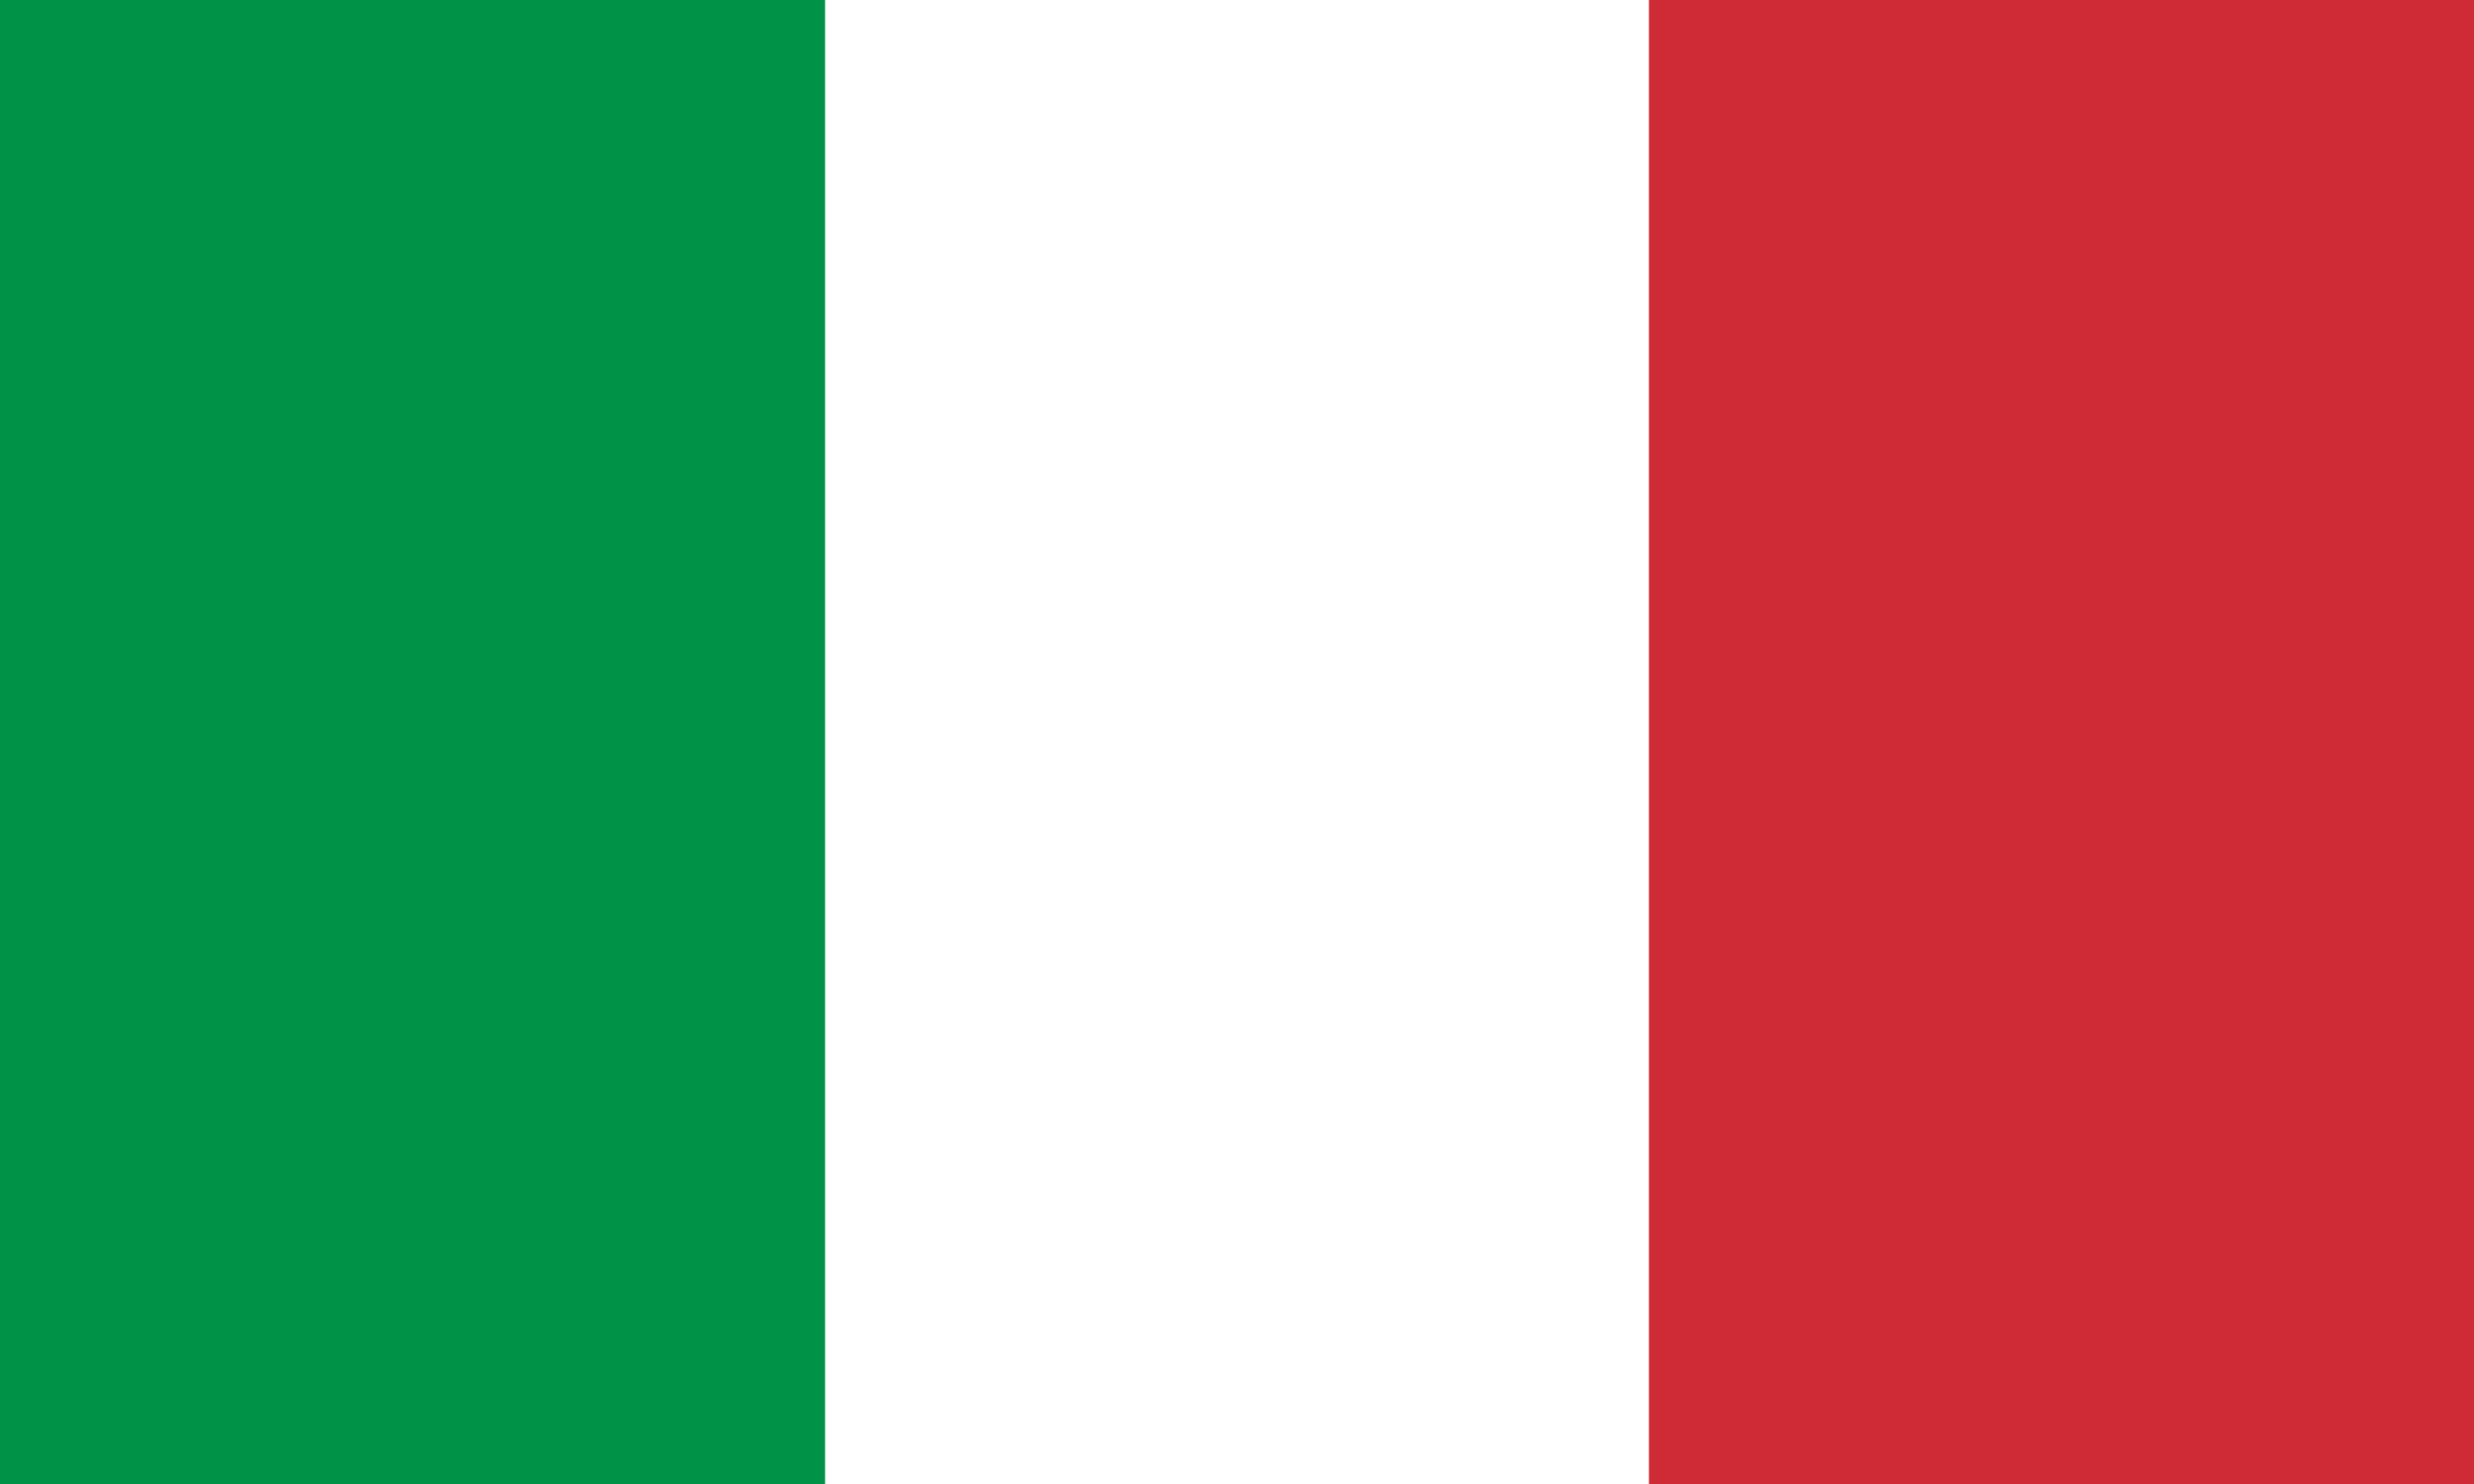
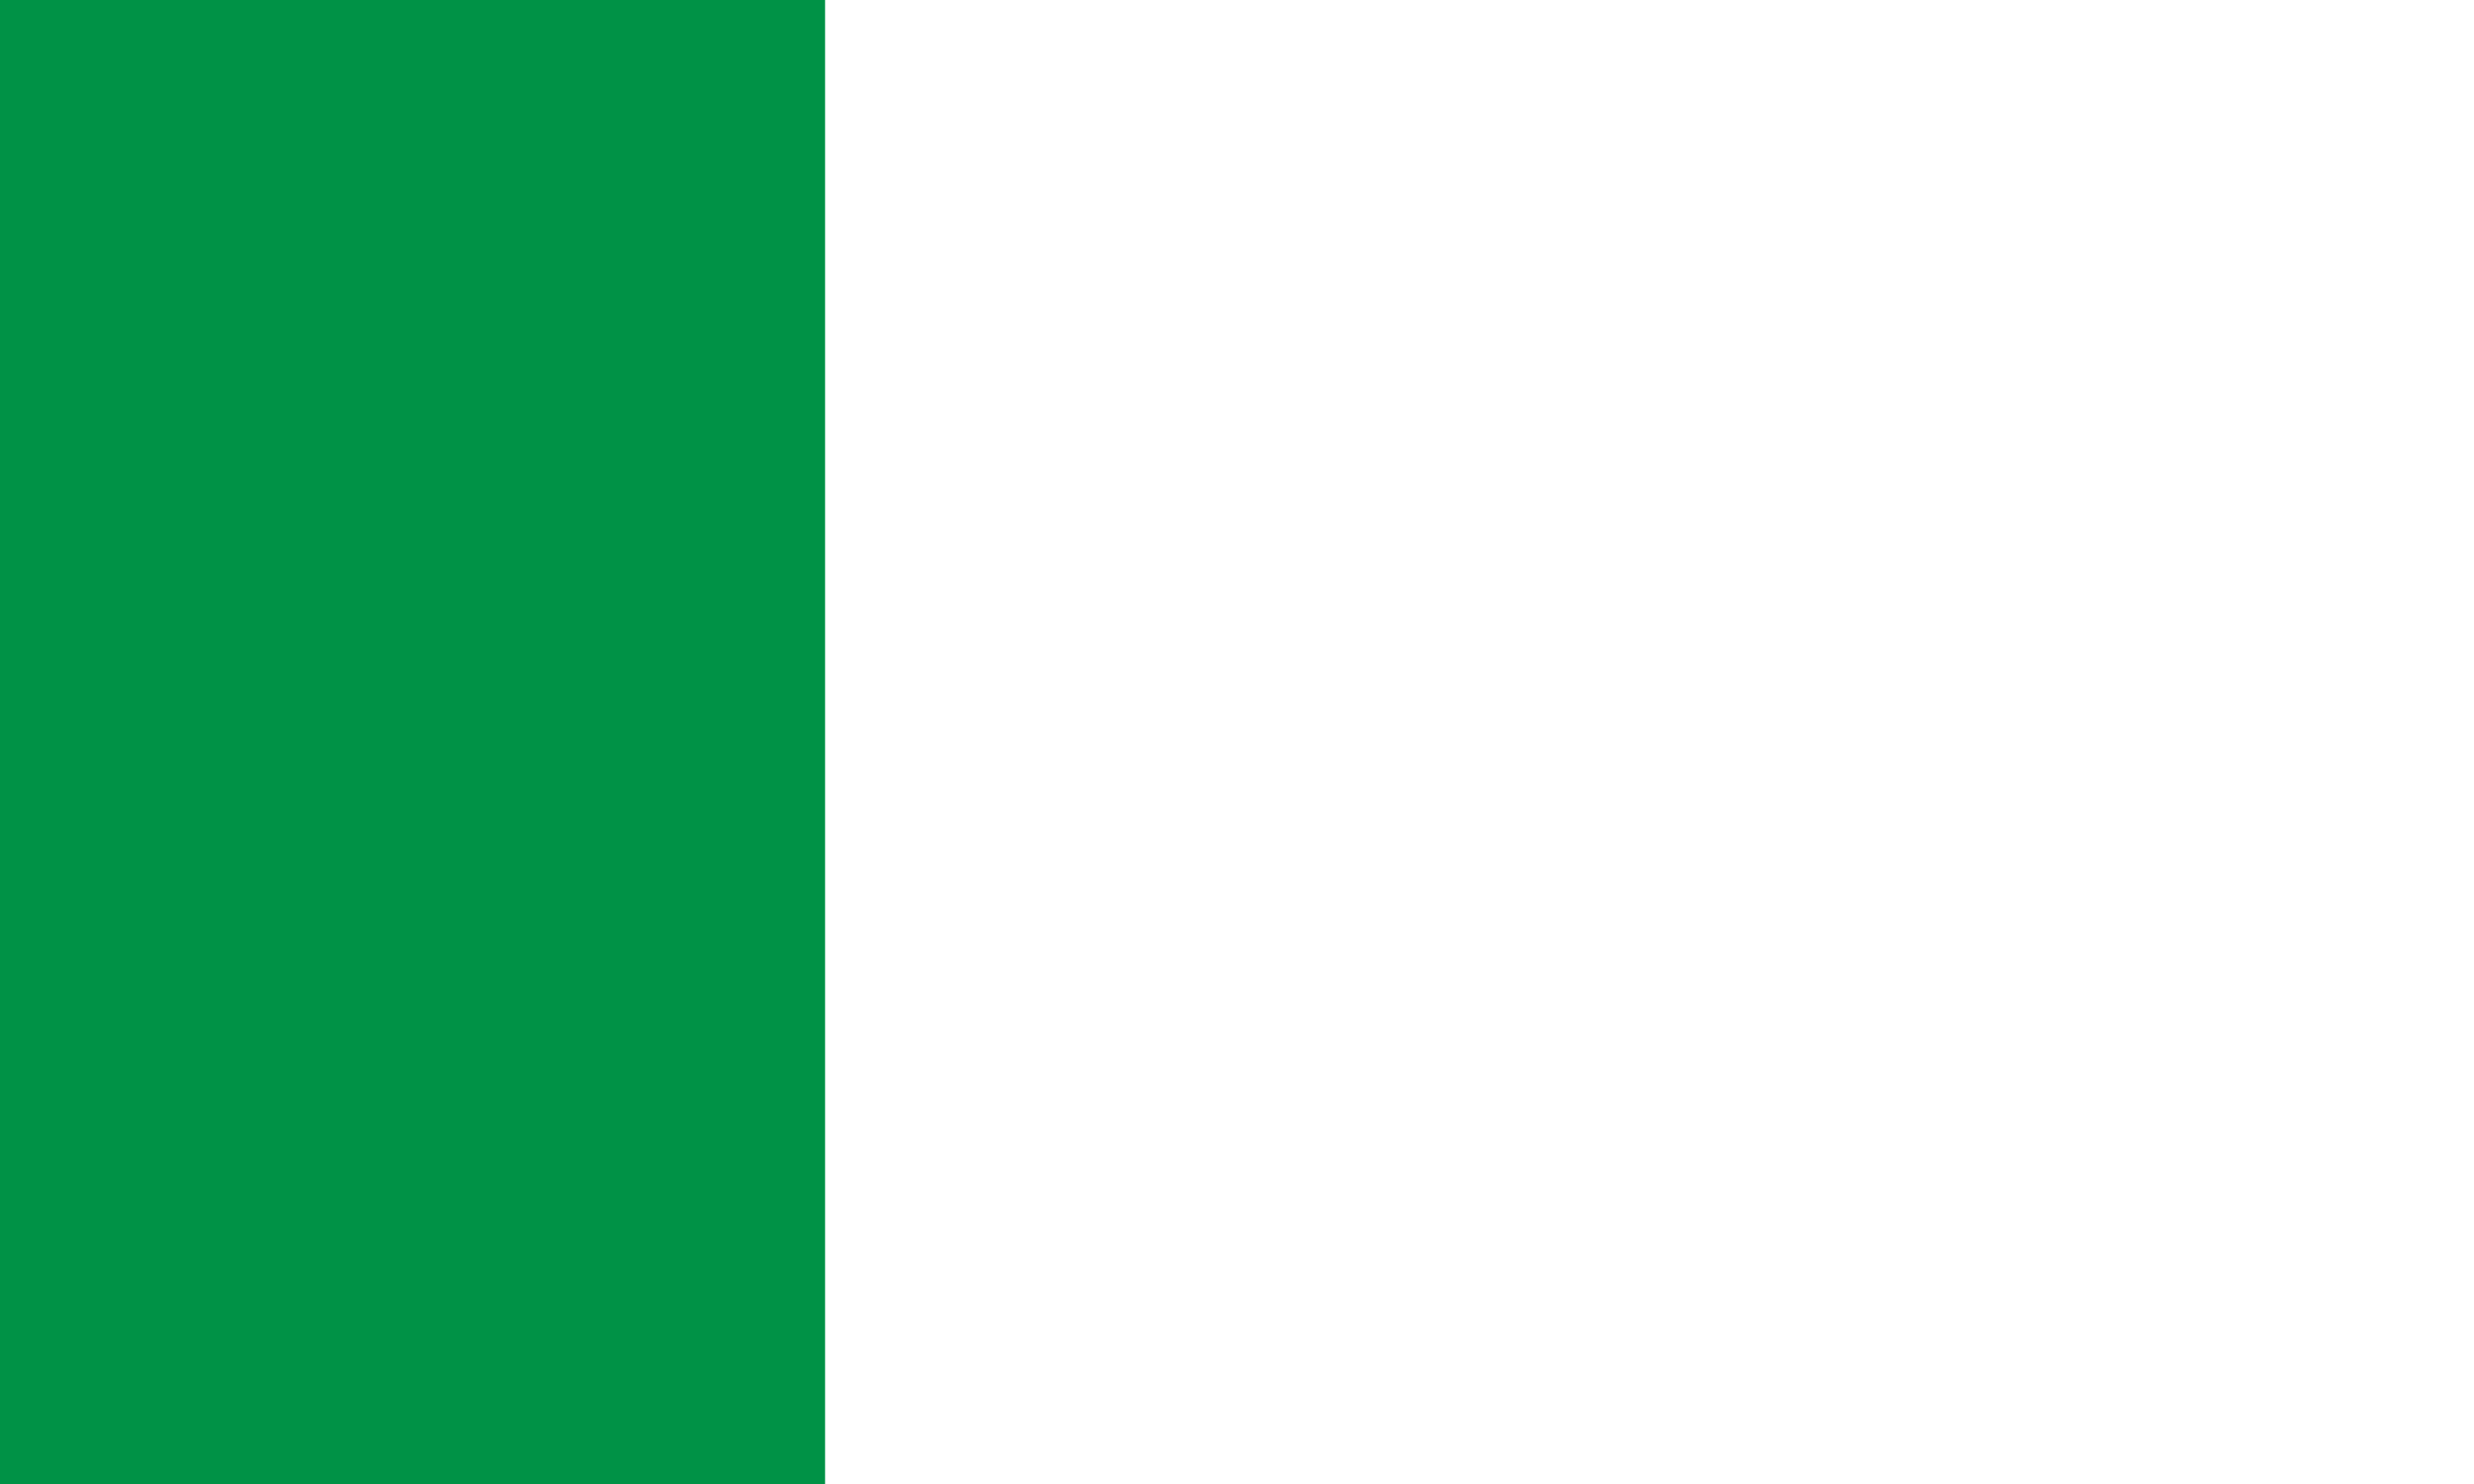
<svg xmlns="http://www.w3.org/2000/svg" xmlns:ns1="http://sodipodi.sourceforge.net/DTD/sodipodi-0.dtd" xmlns:ns2="http://www.inkscape.org/namespaces/inkscape" width="1000" height="600" viewBox="0 0 2 1.2" version="1.1" id="svg16" ns1:docname="it.svg" ns2:version="1.0.2 (e86c8708, 2021-01-15)">
  <defs id="defs20" />
  <ns1:namedview pagecolor="#ffffff" bordercolor="#666666" borderopacity="1" objecttolerance="10" gridtolerance="10" guidetolerance="10" ns2:pageopacity="0" ns2:pageshadow="2" ns2:window-width="1426" ns2:window-height="763" id="namedview18" showgrid="false" ns2:zoom="0.76095916" ns2:cx="770.26569" ns2:cy="240.23111" ns2:window-x="0" ns2:window-y="815" ns2:window-maximized="0" ns2:current-layer="svg16" />
-   <path fill="#ce2b37" d="M 0,0 H 2 V 1.2 H 0 Z" id="path14" style="stroke-width:1.095" />
-   <path fill="#ffffff" d="M 0,0 H 1.333 V 1.2 H 0 Z" id="path12" style="stroke-width:0.632" />
  <path fill="#009246" d="M 0,0 H 0.667 V 1.2 H 0 Z" id="path10" style="stroke-width:0.365" />
</svg>